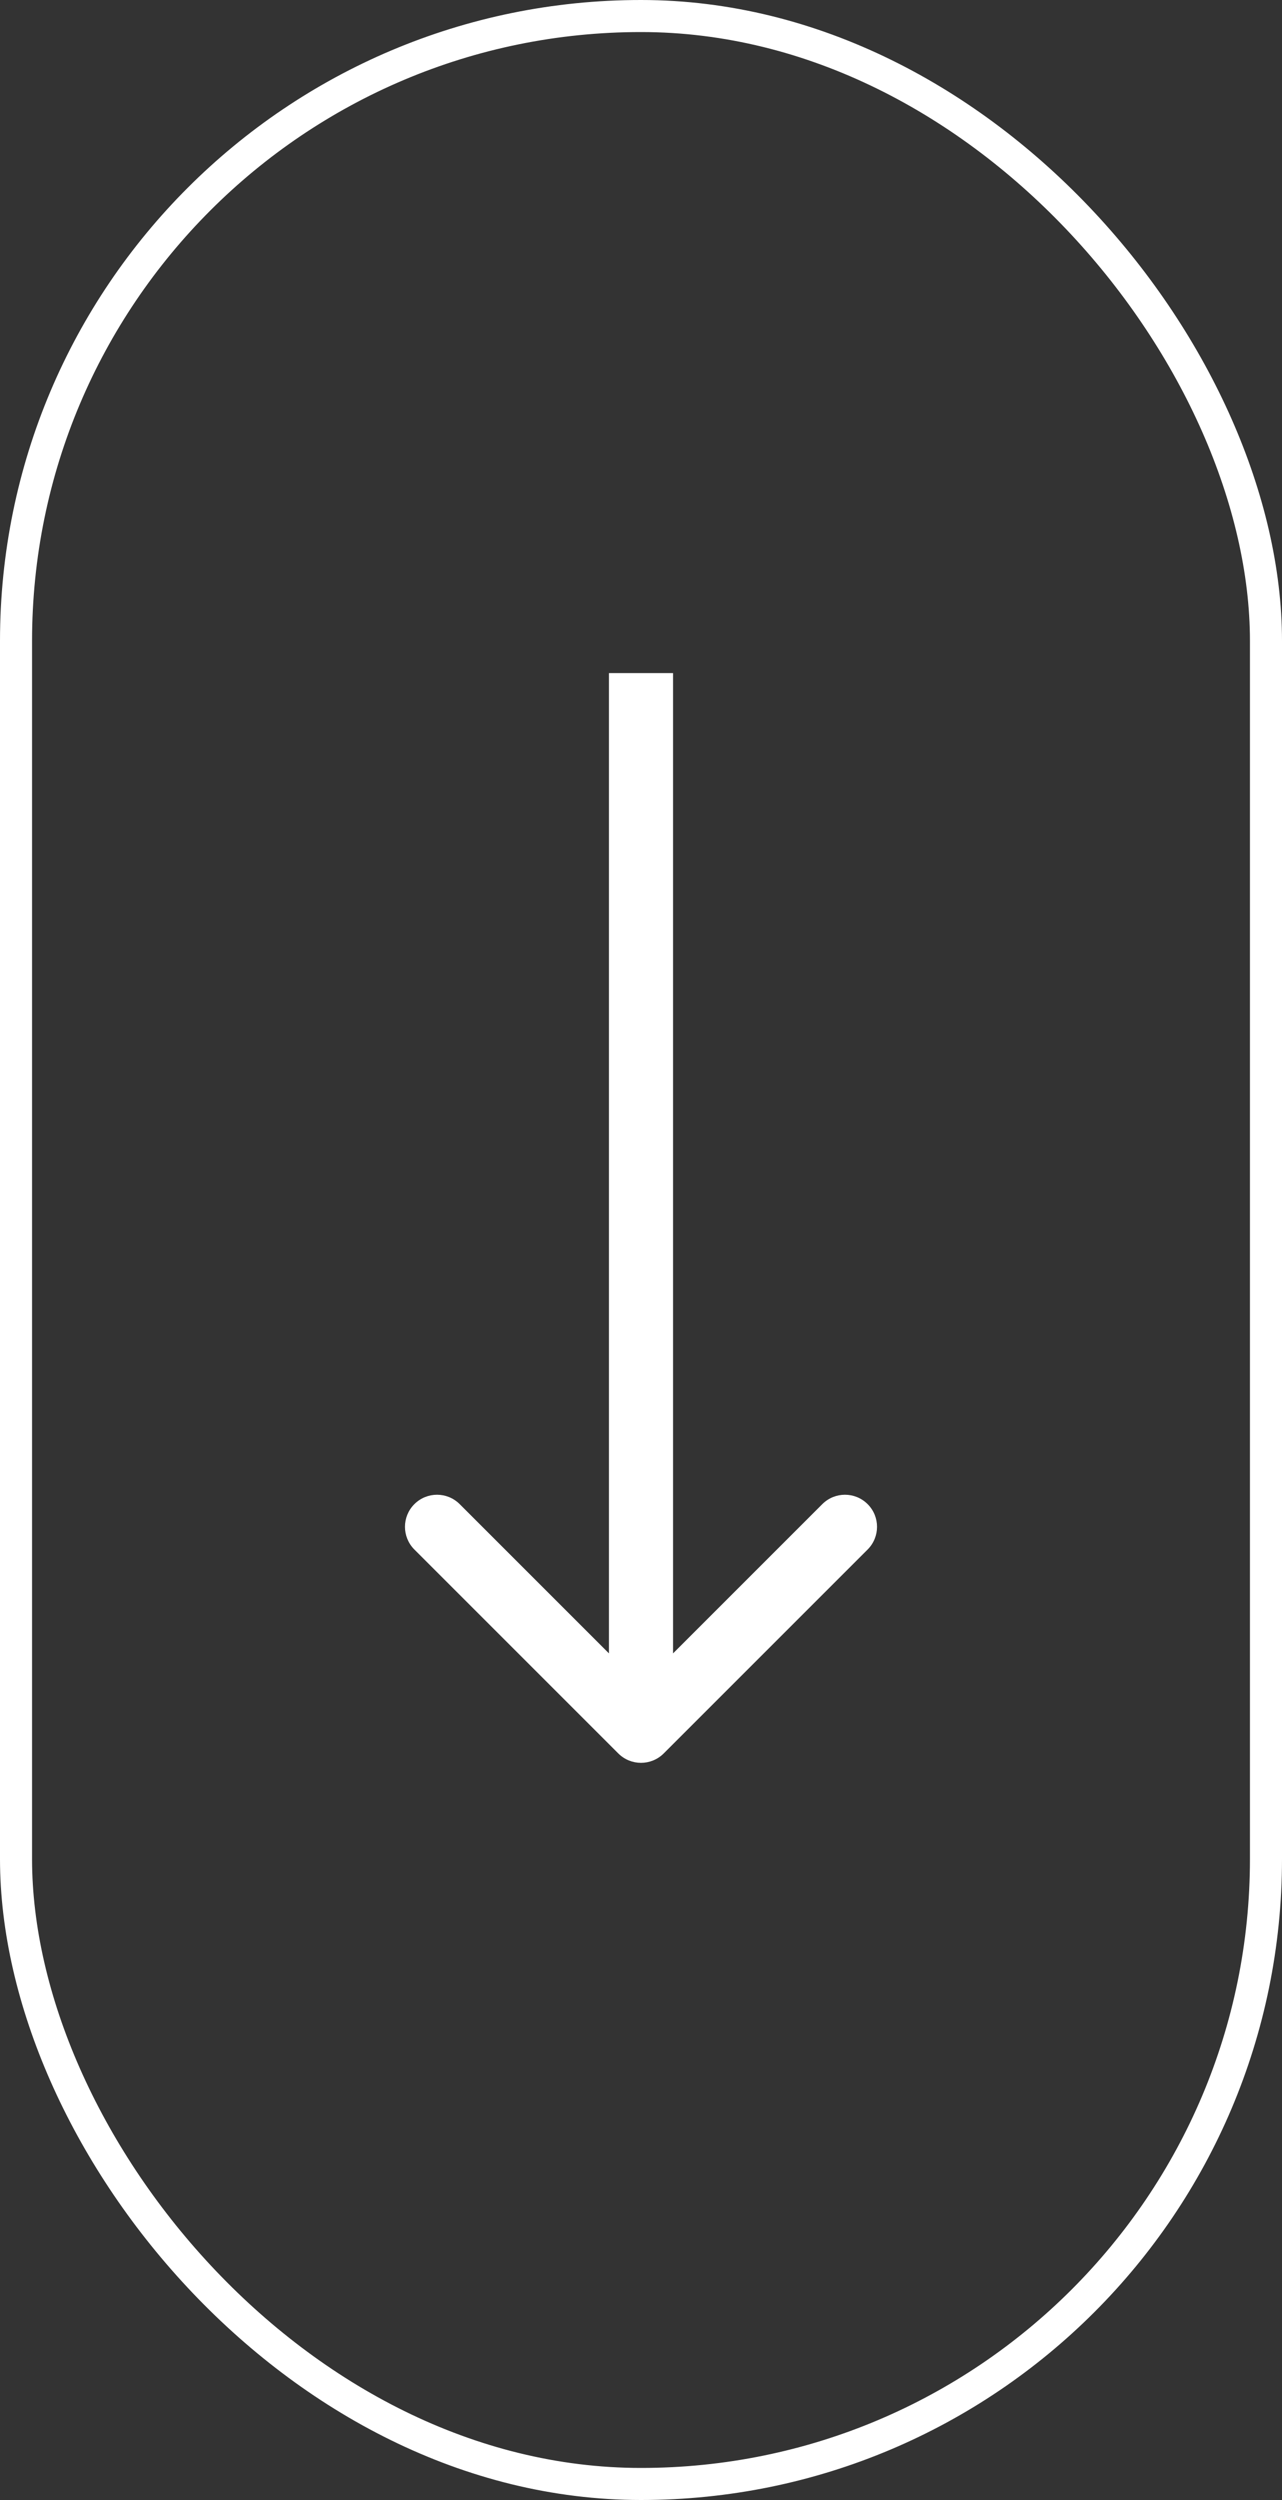
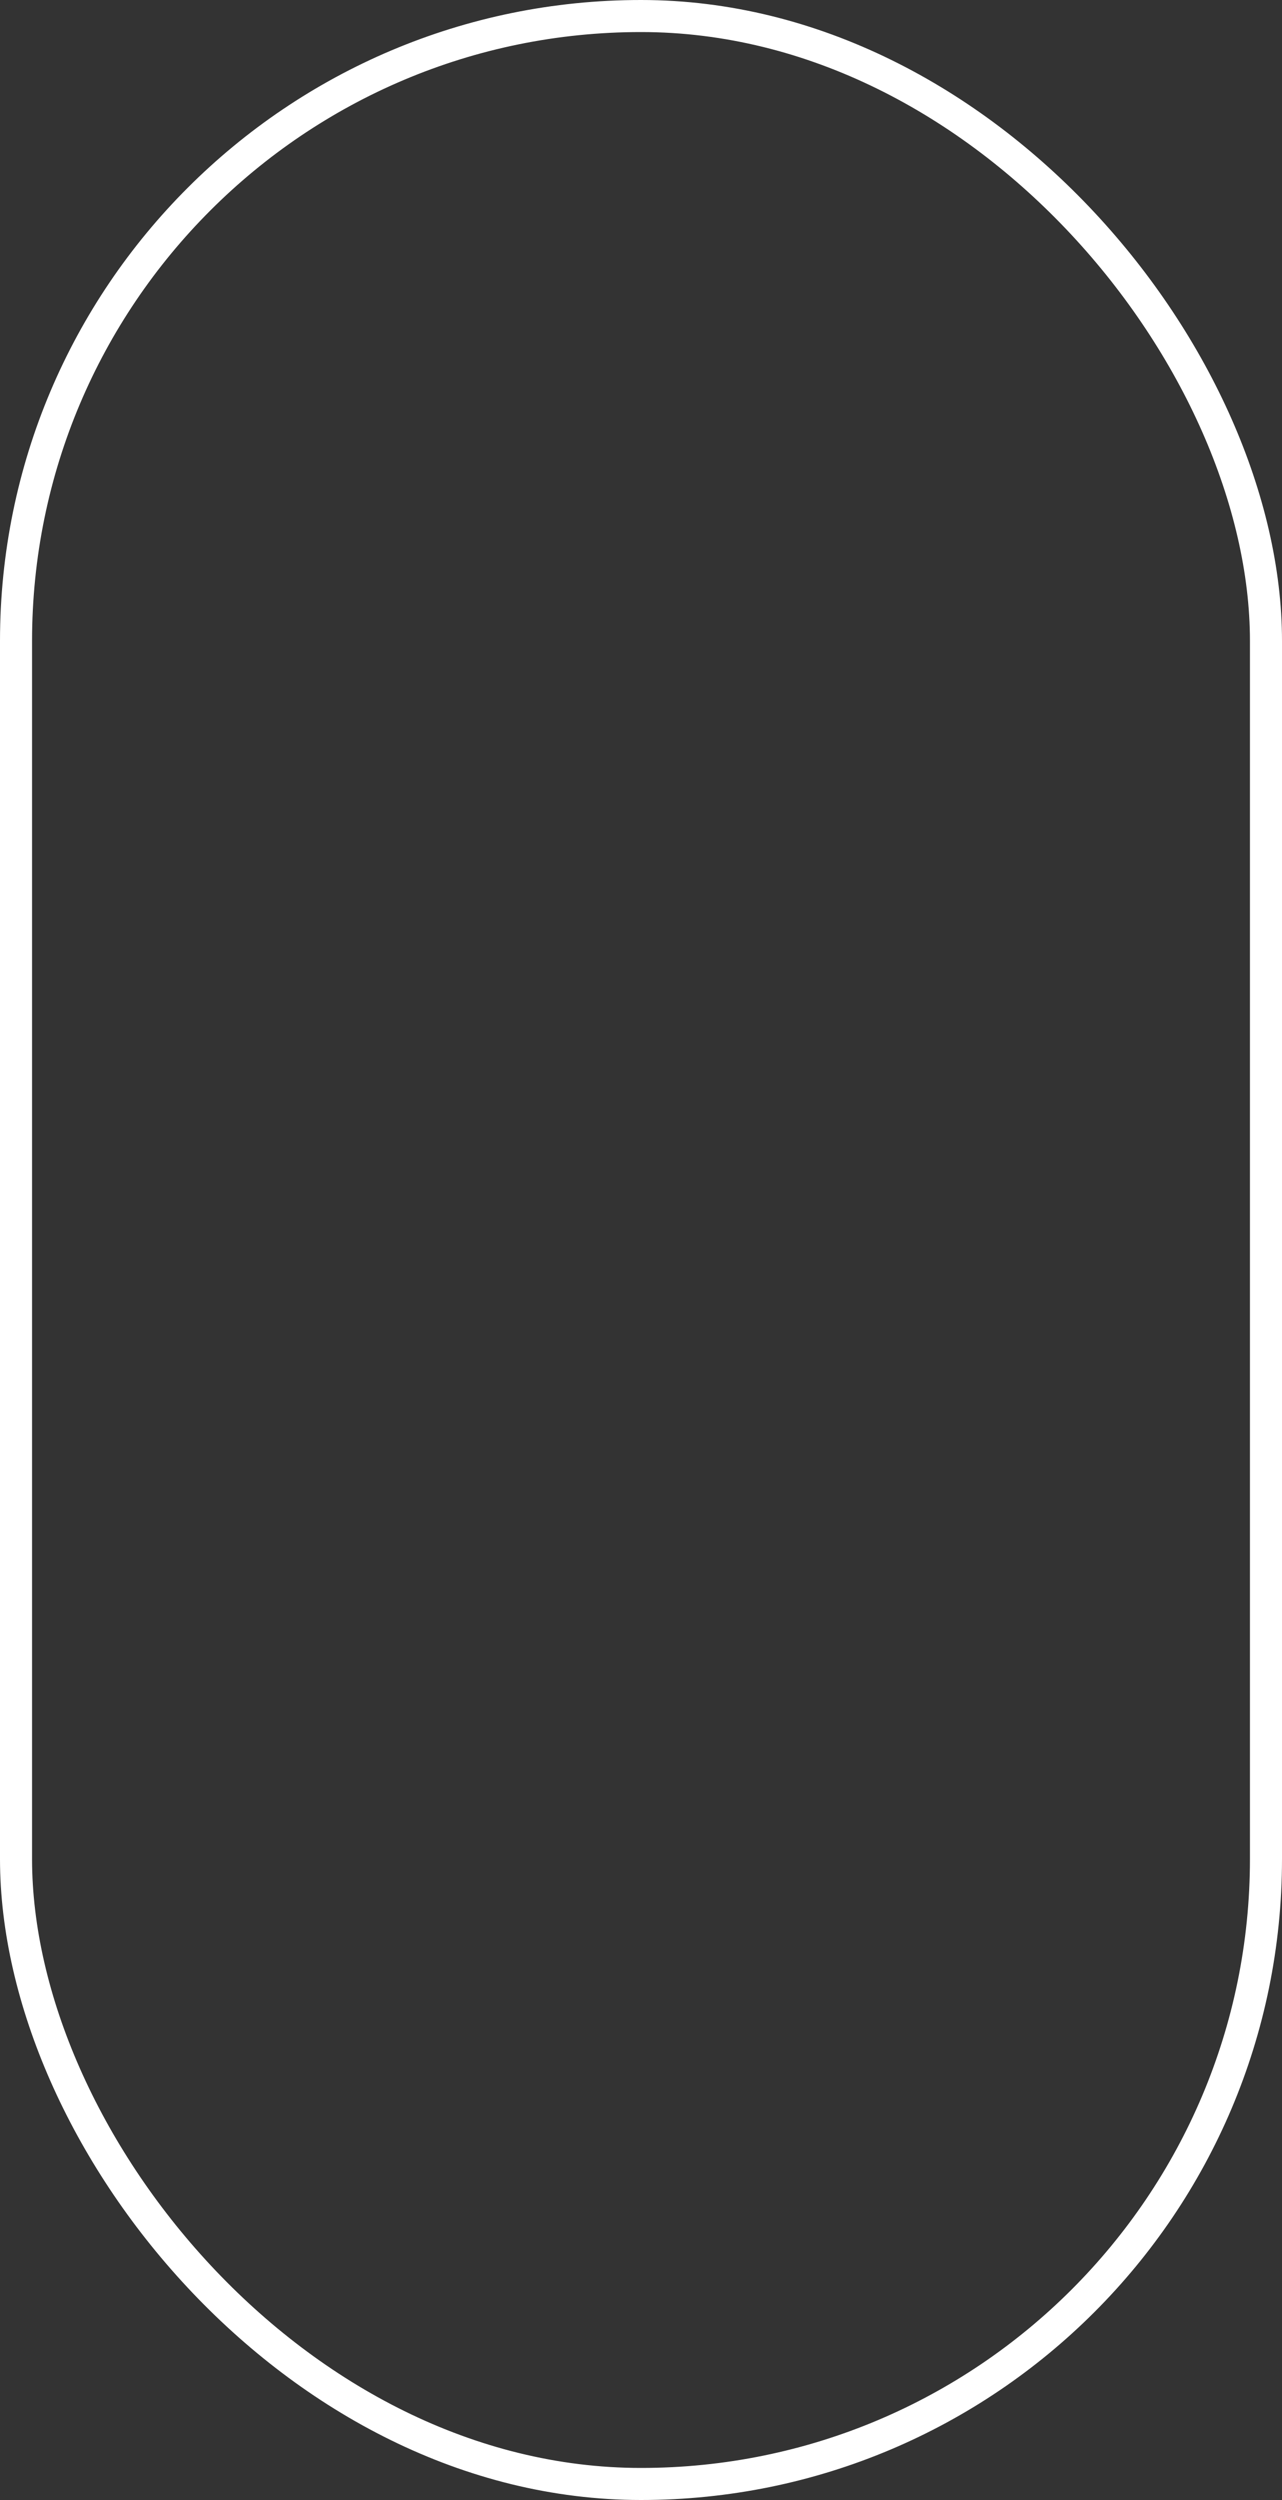
<svg xmlns="http://www.w3.org/2000/svg" width="20" height="39" viewBox="0 0 20 39" fill="none">
  <rect x="0" y="0" width="20" height="39" fill="#333333" stroke="none" />
  <g id="Group 22">
-     <path id="Vector 1" d="M10.5 11L10.5 10.5L9.5 10.5L9.5 11L10.5 11ZM9.646 27.354C9.842 27.549 10.158 27.549 10.354 27.354L13.536 24.172C13.731 23.976 13.731 23.66 13.536 23.465C13.34 23.269 13.024 23.269 12.828 23.465L10 26.293L7.172 23.465C6.976 23.269 6.66 23.269 6.464 23.465C6.269 23.66 6.269 23.976 6.464 24.172L9.646 27.354ZM9.5 11L9.5 27L10.5 27L10.5 11L9.5 11Z" fill="white" />
    <rect id="Rectangle 49" x="0.25" y="0.25" width="19.5" height="38.5" rx="9.75" stroke="white" stroke-width="0.5" />
  </g>
</svg>